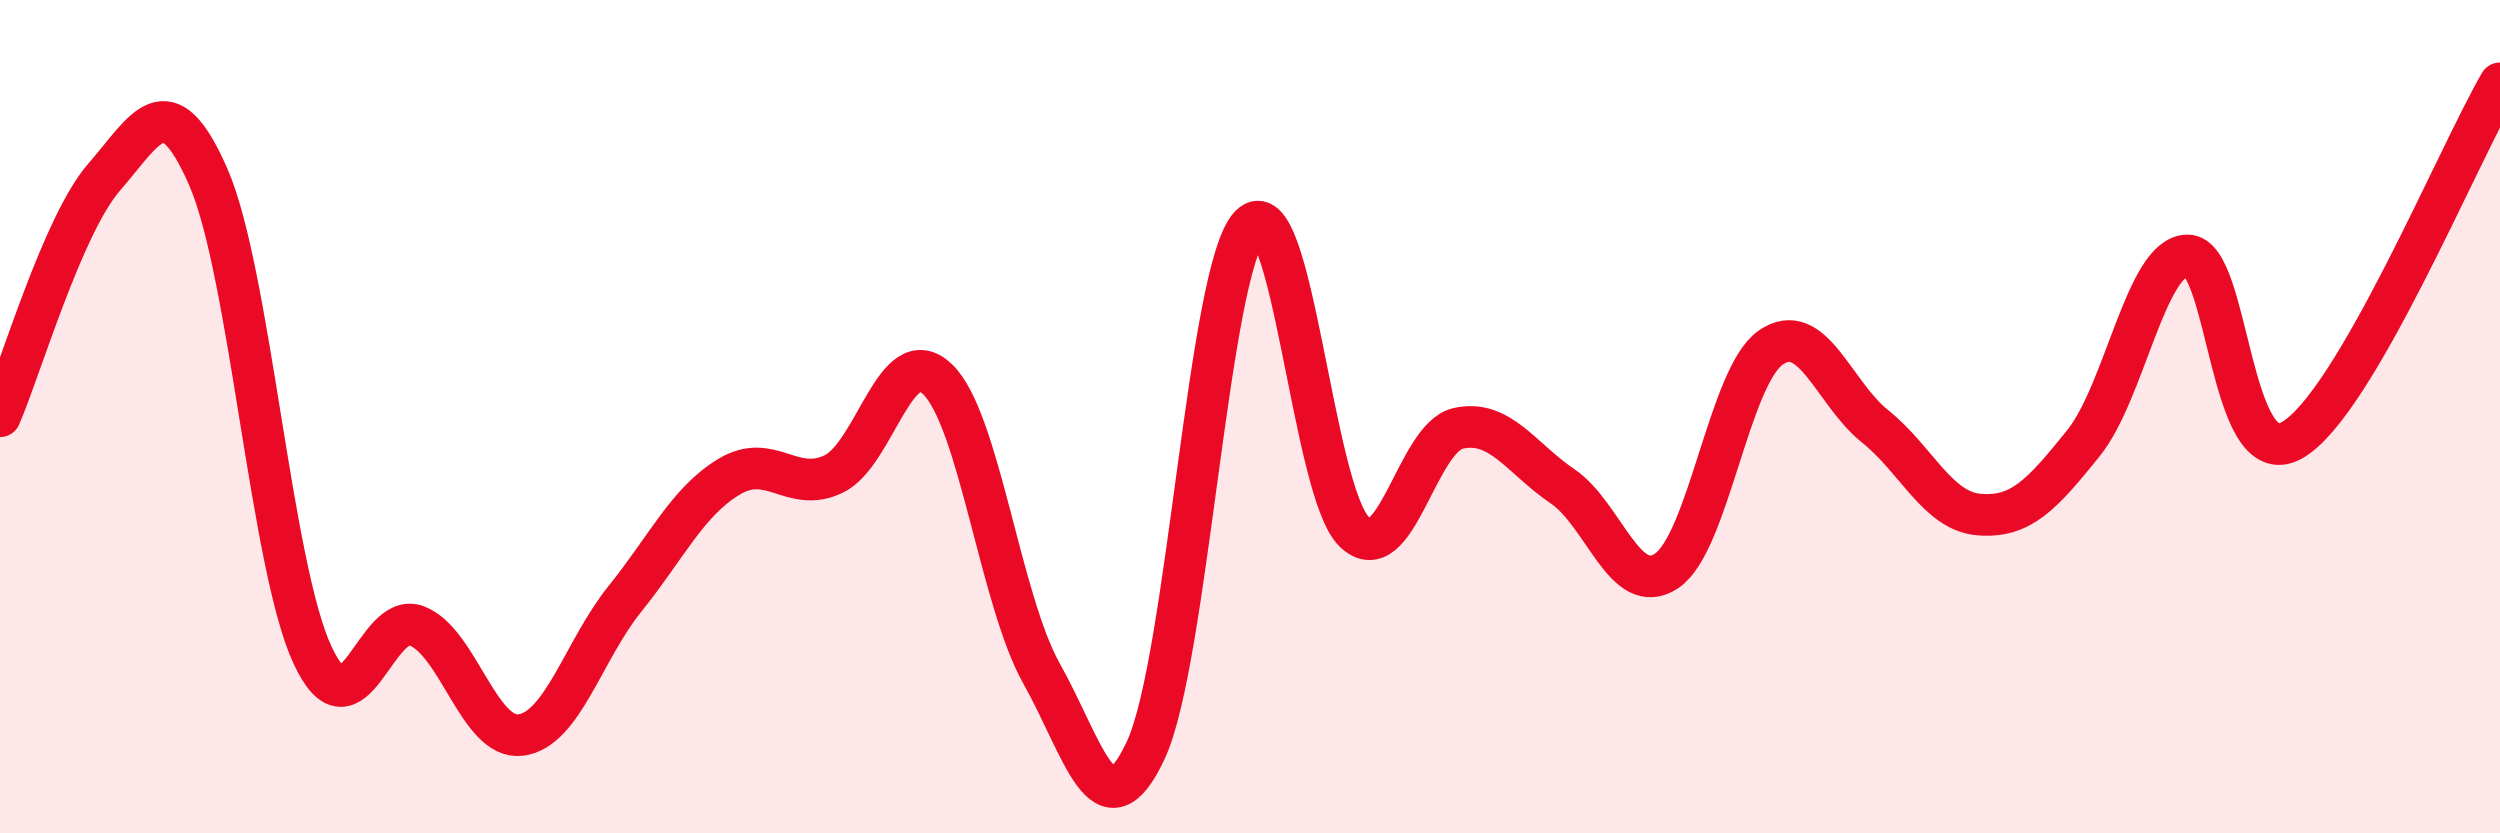
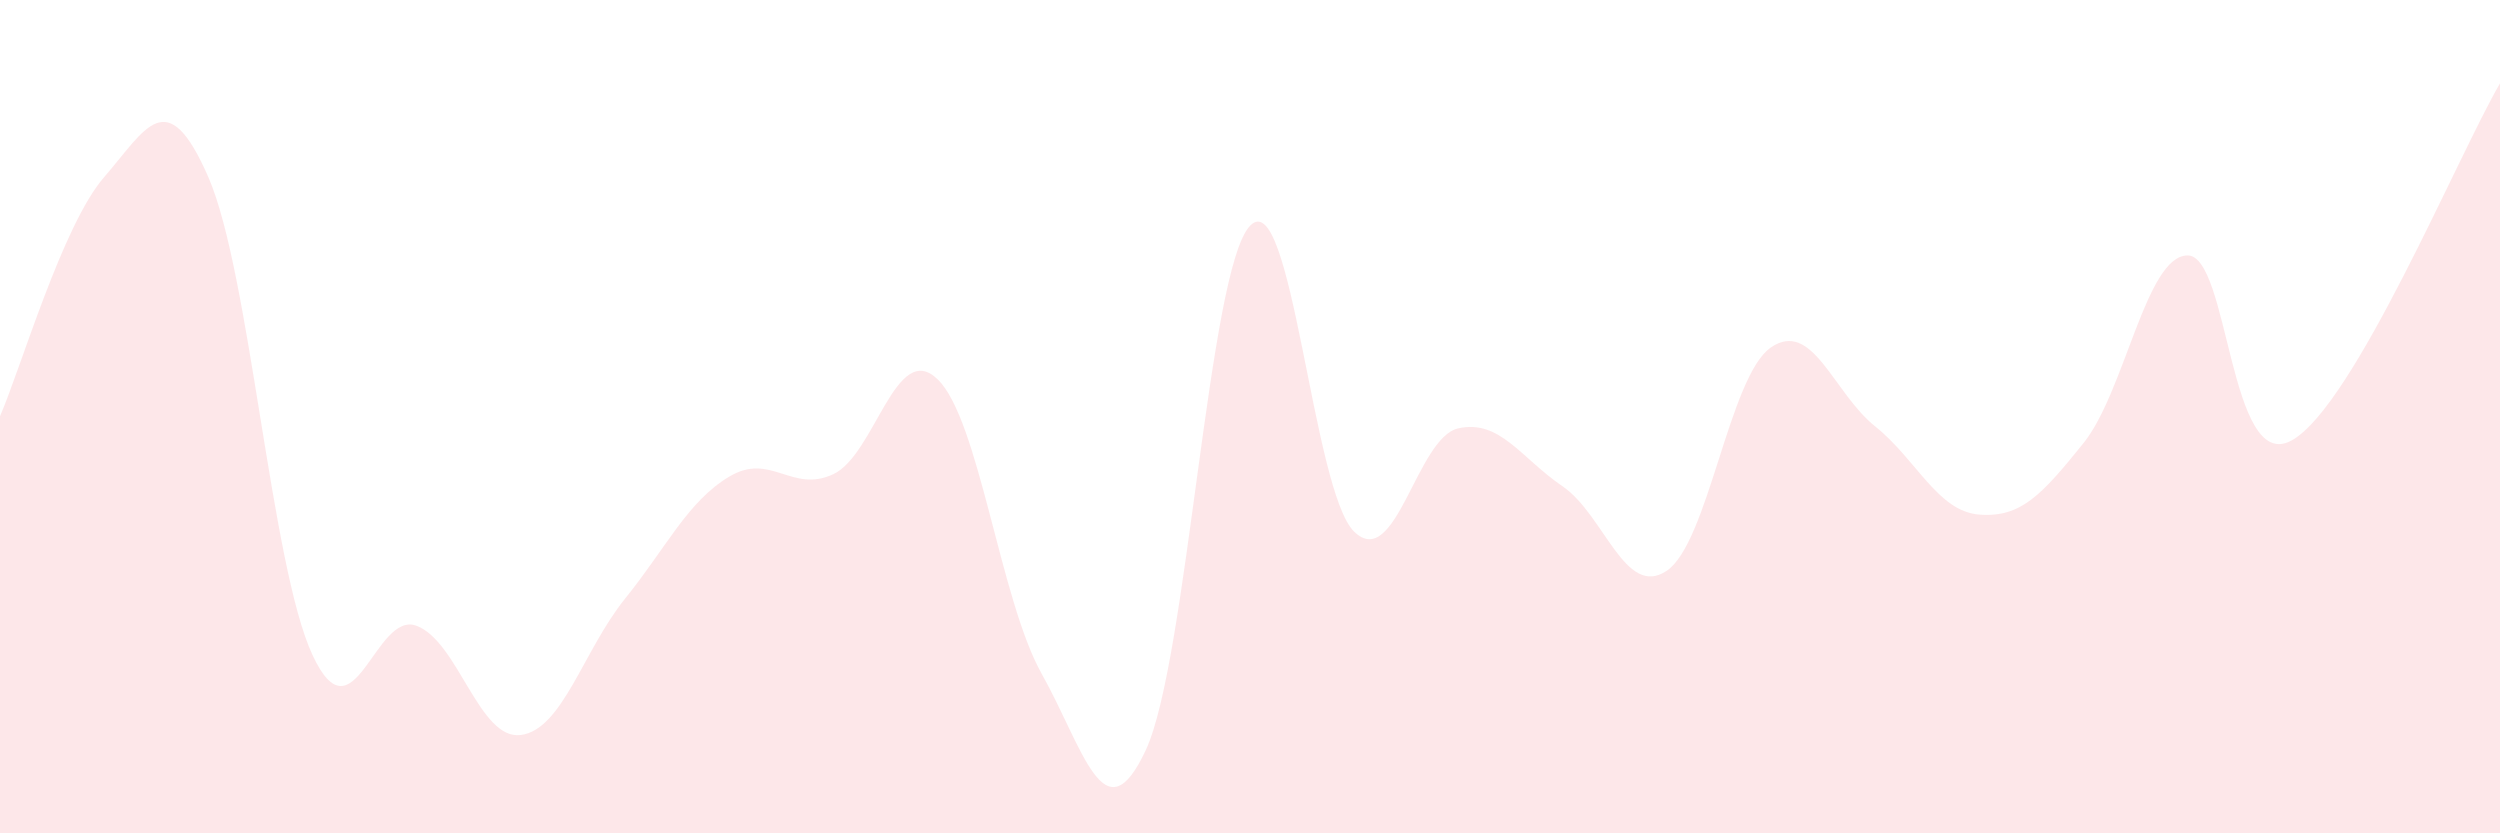
<svg xmlns="http://www.w3.org/2000/svg" width="60" height="20" viewBox="0 0 60 20">
  <path d="M 0,9.99 C 0.5,8.84 1.5,5.4 2.5,4.25 C 3.5,3.1 4,1.96 5,4.25 C 6,6.54 6.5,13.57 7.5,15.72 C 8.5,17.87 9,14.64 10,15.02 C 11,15.4 11.5,17.77 12.5,17.64 C 13.5,17.51 14,15.61 15,14.37 C 16,13.13 16.5,12.04 17.5,11.44 C 18.5,10.84 19,11.85 20,11.38 C 21,10.91 21.5,8.14 22.5,9.1 C 23.5,10.06 24,14.39 25,16.17 C 26,17.95 26.5,20.15 27.5,18 C 28.5,15.85 29,6.47 30,5.42 C 31,4.37 31.5,11.79 32.5,12.76 C 33.5,13.73 34,10.5 35,10.28 C 36,10.06 36.5,10.99 37.5,11.67 C 38.5,12.35 39,14.37 40,13.7 C 41,13.03 41.5,9.03 42.5,8.34 C 43.5,7.65 44,9.43 45,10.23 C 46,11.03 46.5,12.27 47.5,12.35 C 48.5,12.43 49,11.88 50,10.64 C 51,9.4 51.5,6.14 52.5,6.13 C 53.5,6.12 53.5,11.4 55,10.57 C 56.5,9.74 59,3.71 60,2L60 20L0 20Z" fill="#EB0A25" opacity="0.1" stroke-linecap="round" stroke-linejoin="round" />
-   <path d="M 0,9.99 C 0.5,8.84 1.5,5.4 2.5,4.25 C 3.5,3.1 4,1.96 5,4.25 C 6,6.54 6.5,13.57 7.5,15.72 C 8.5,17.87 9,14.64 10,15.02 C 11,15.4 11.5,17.77 12.5,17.64 C 13.5,17.51 14,15.61 15,14.37 C 16,13.13 16.5,12.04 17.5,11.44 C 18.5,10.84 19,11.85 20,11.38 C 21,10.91 21.5,8.14 22.5,9.1 C 23.5,10.06 24,14.39 25,16.17 C 26,17.95 26.5,20.15 27.5,18 C 28.5,15.85 29,6.47 30,5.42 C 31,4.37 31.5,11.79 32.5,12.76 C 33.5,13.73 34,10.5 35,10.28 C 36,10.06 36.5,10.99 37.5,11.67 C 38.5,12.35 39,14.37 40,13.7 C 41,13.03 41.5,9.03 42.5,8.34 C 43.5,7.65 44,9.43 45,10.23 C 46,11.03 46.5,12.27 47.5,12.35 C 48.5,12.43 49,11.88 50,10.64 C 51,9.4 51.5,6.14 52.5,6.13 C 53.5,6.12 53.5,11.4 55,10.57 C 56.5,9.74 59,3.71 60,2" stroke="#EB0A25" stroke-width="1" fill="none" stroke-linecap="round" stroke-linejoin="round" />
</svg>